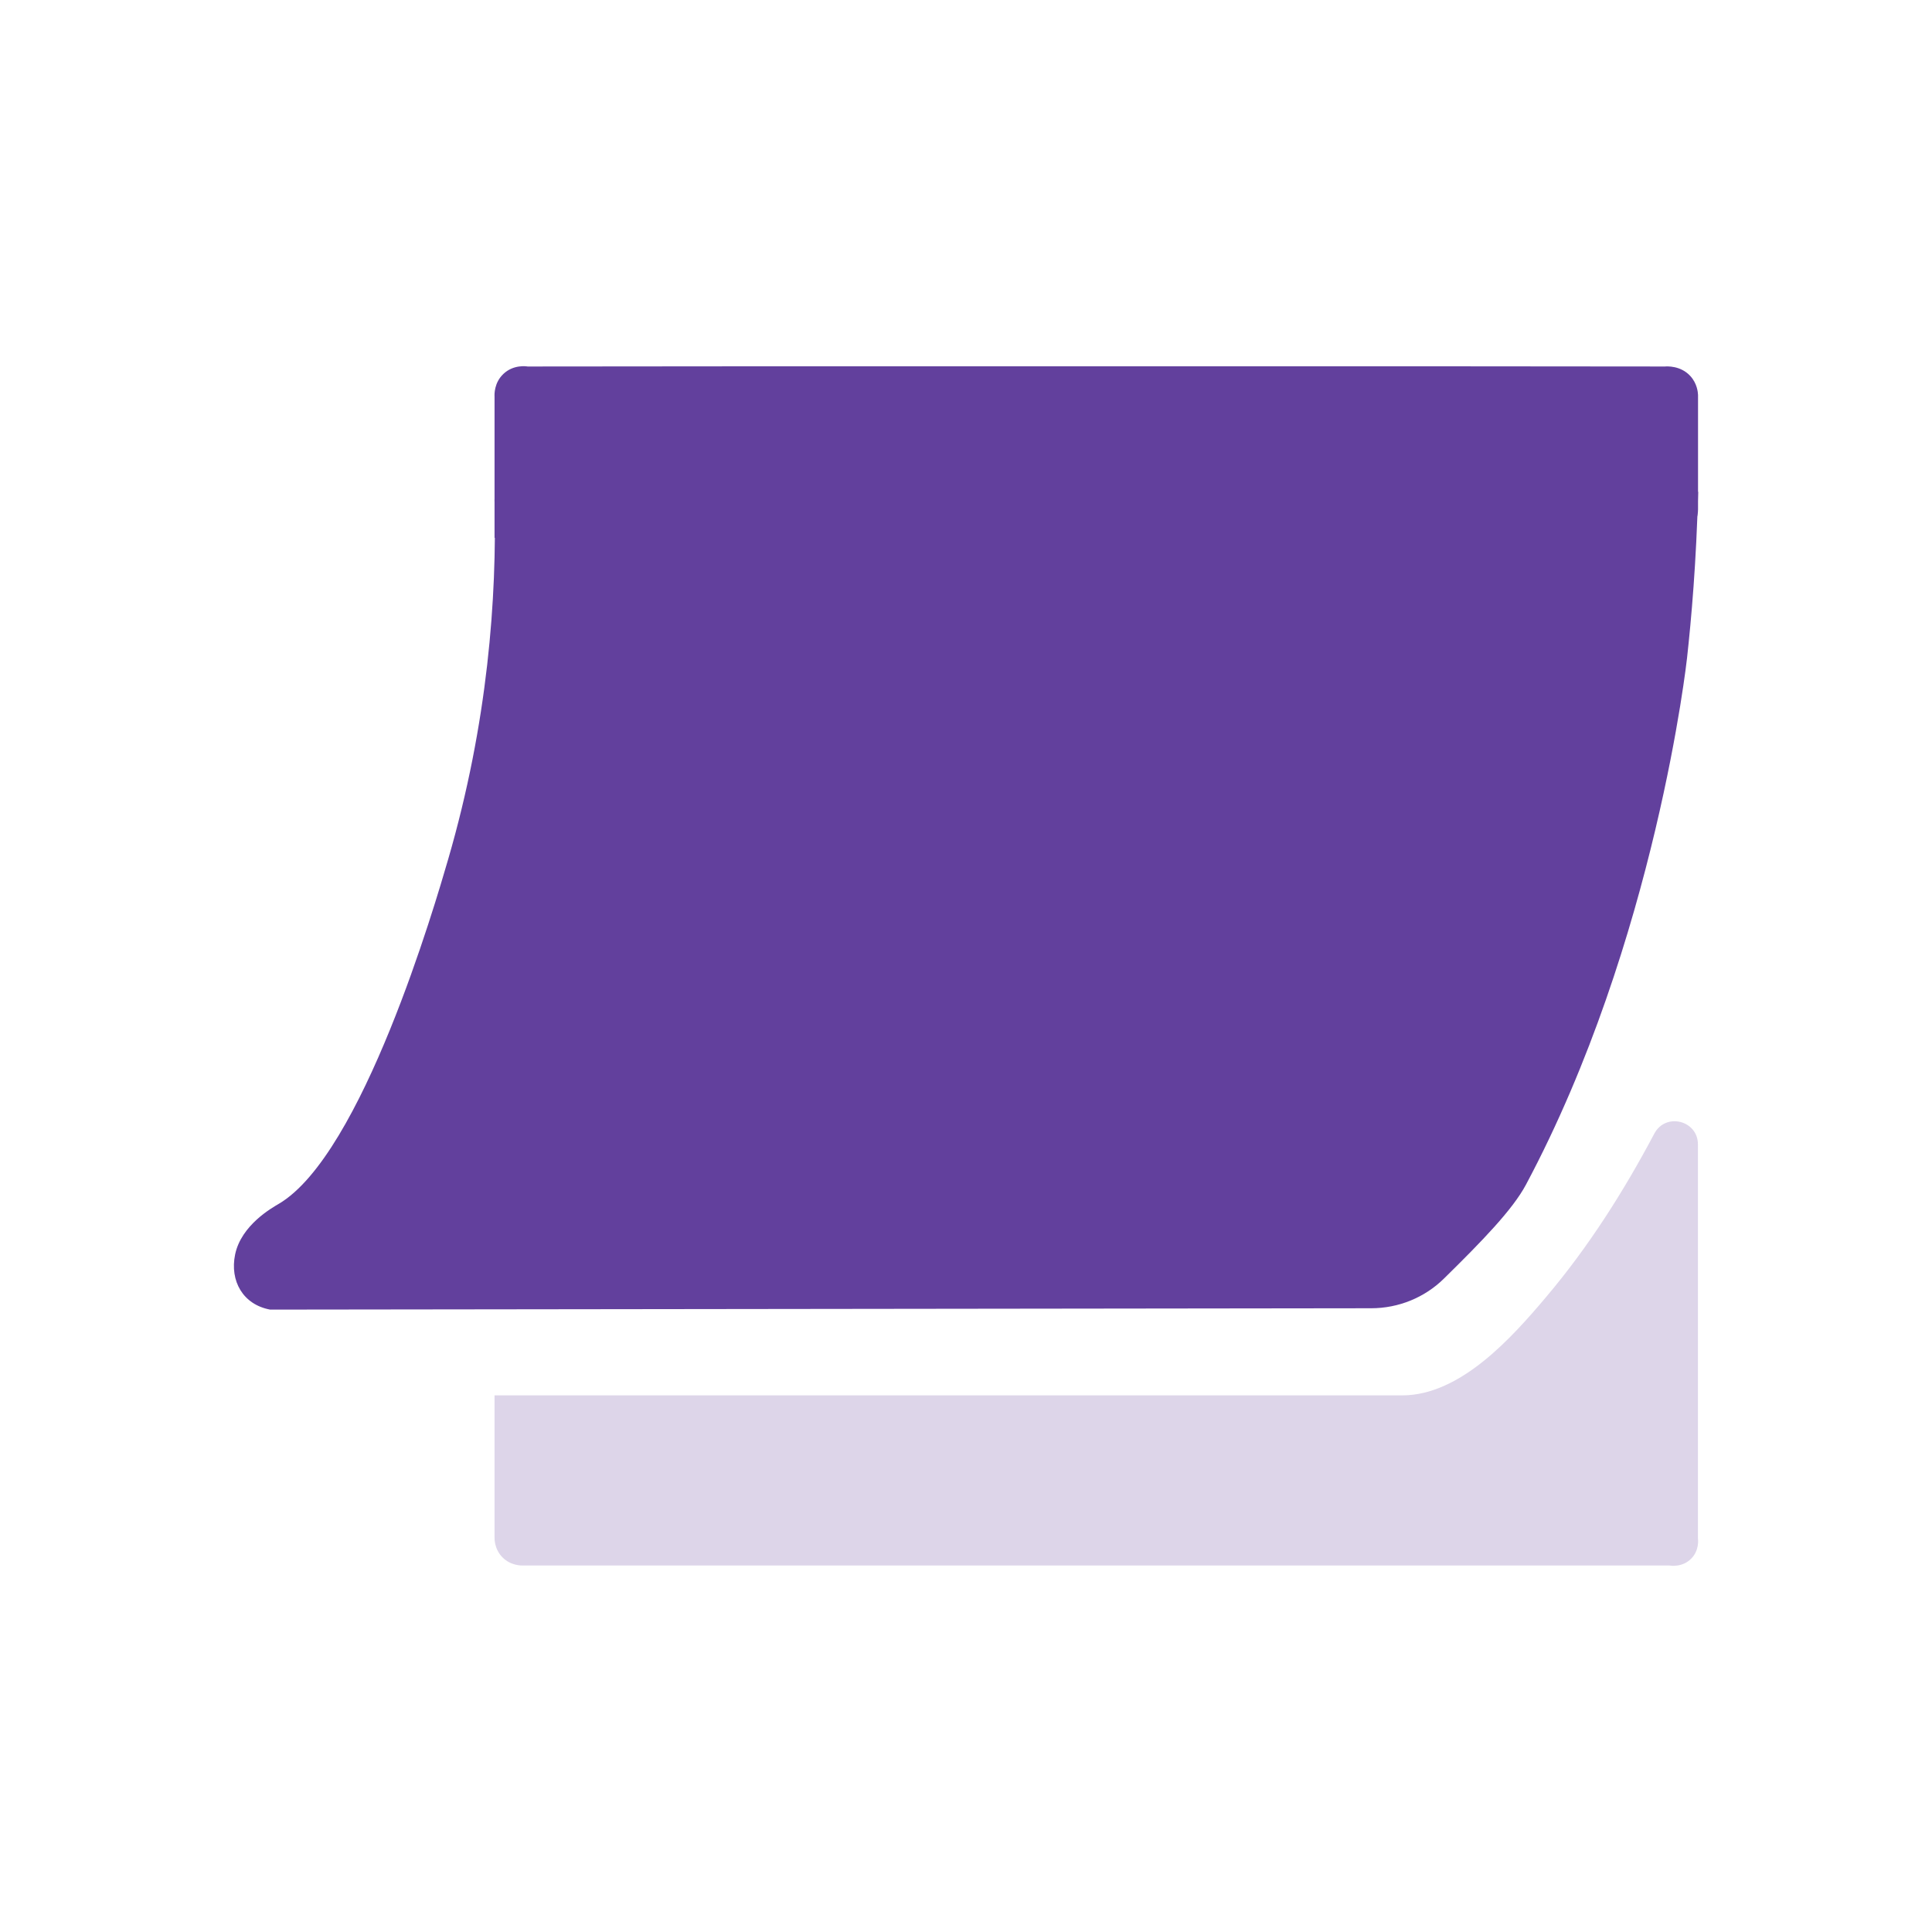
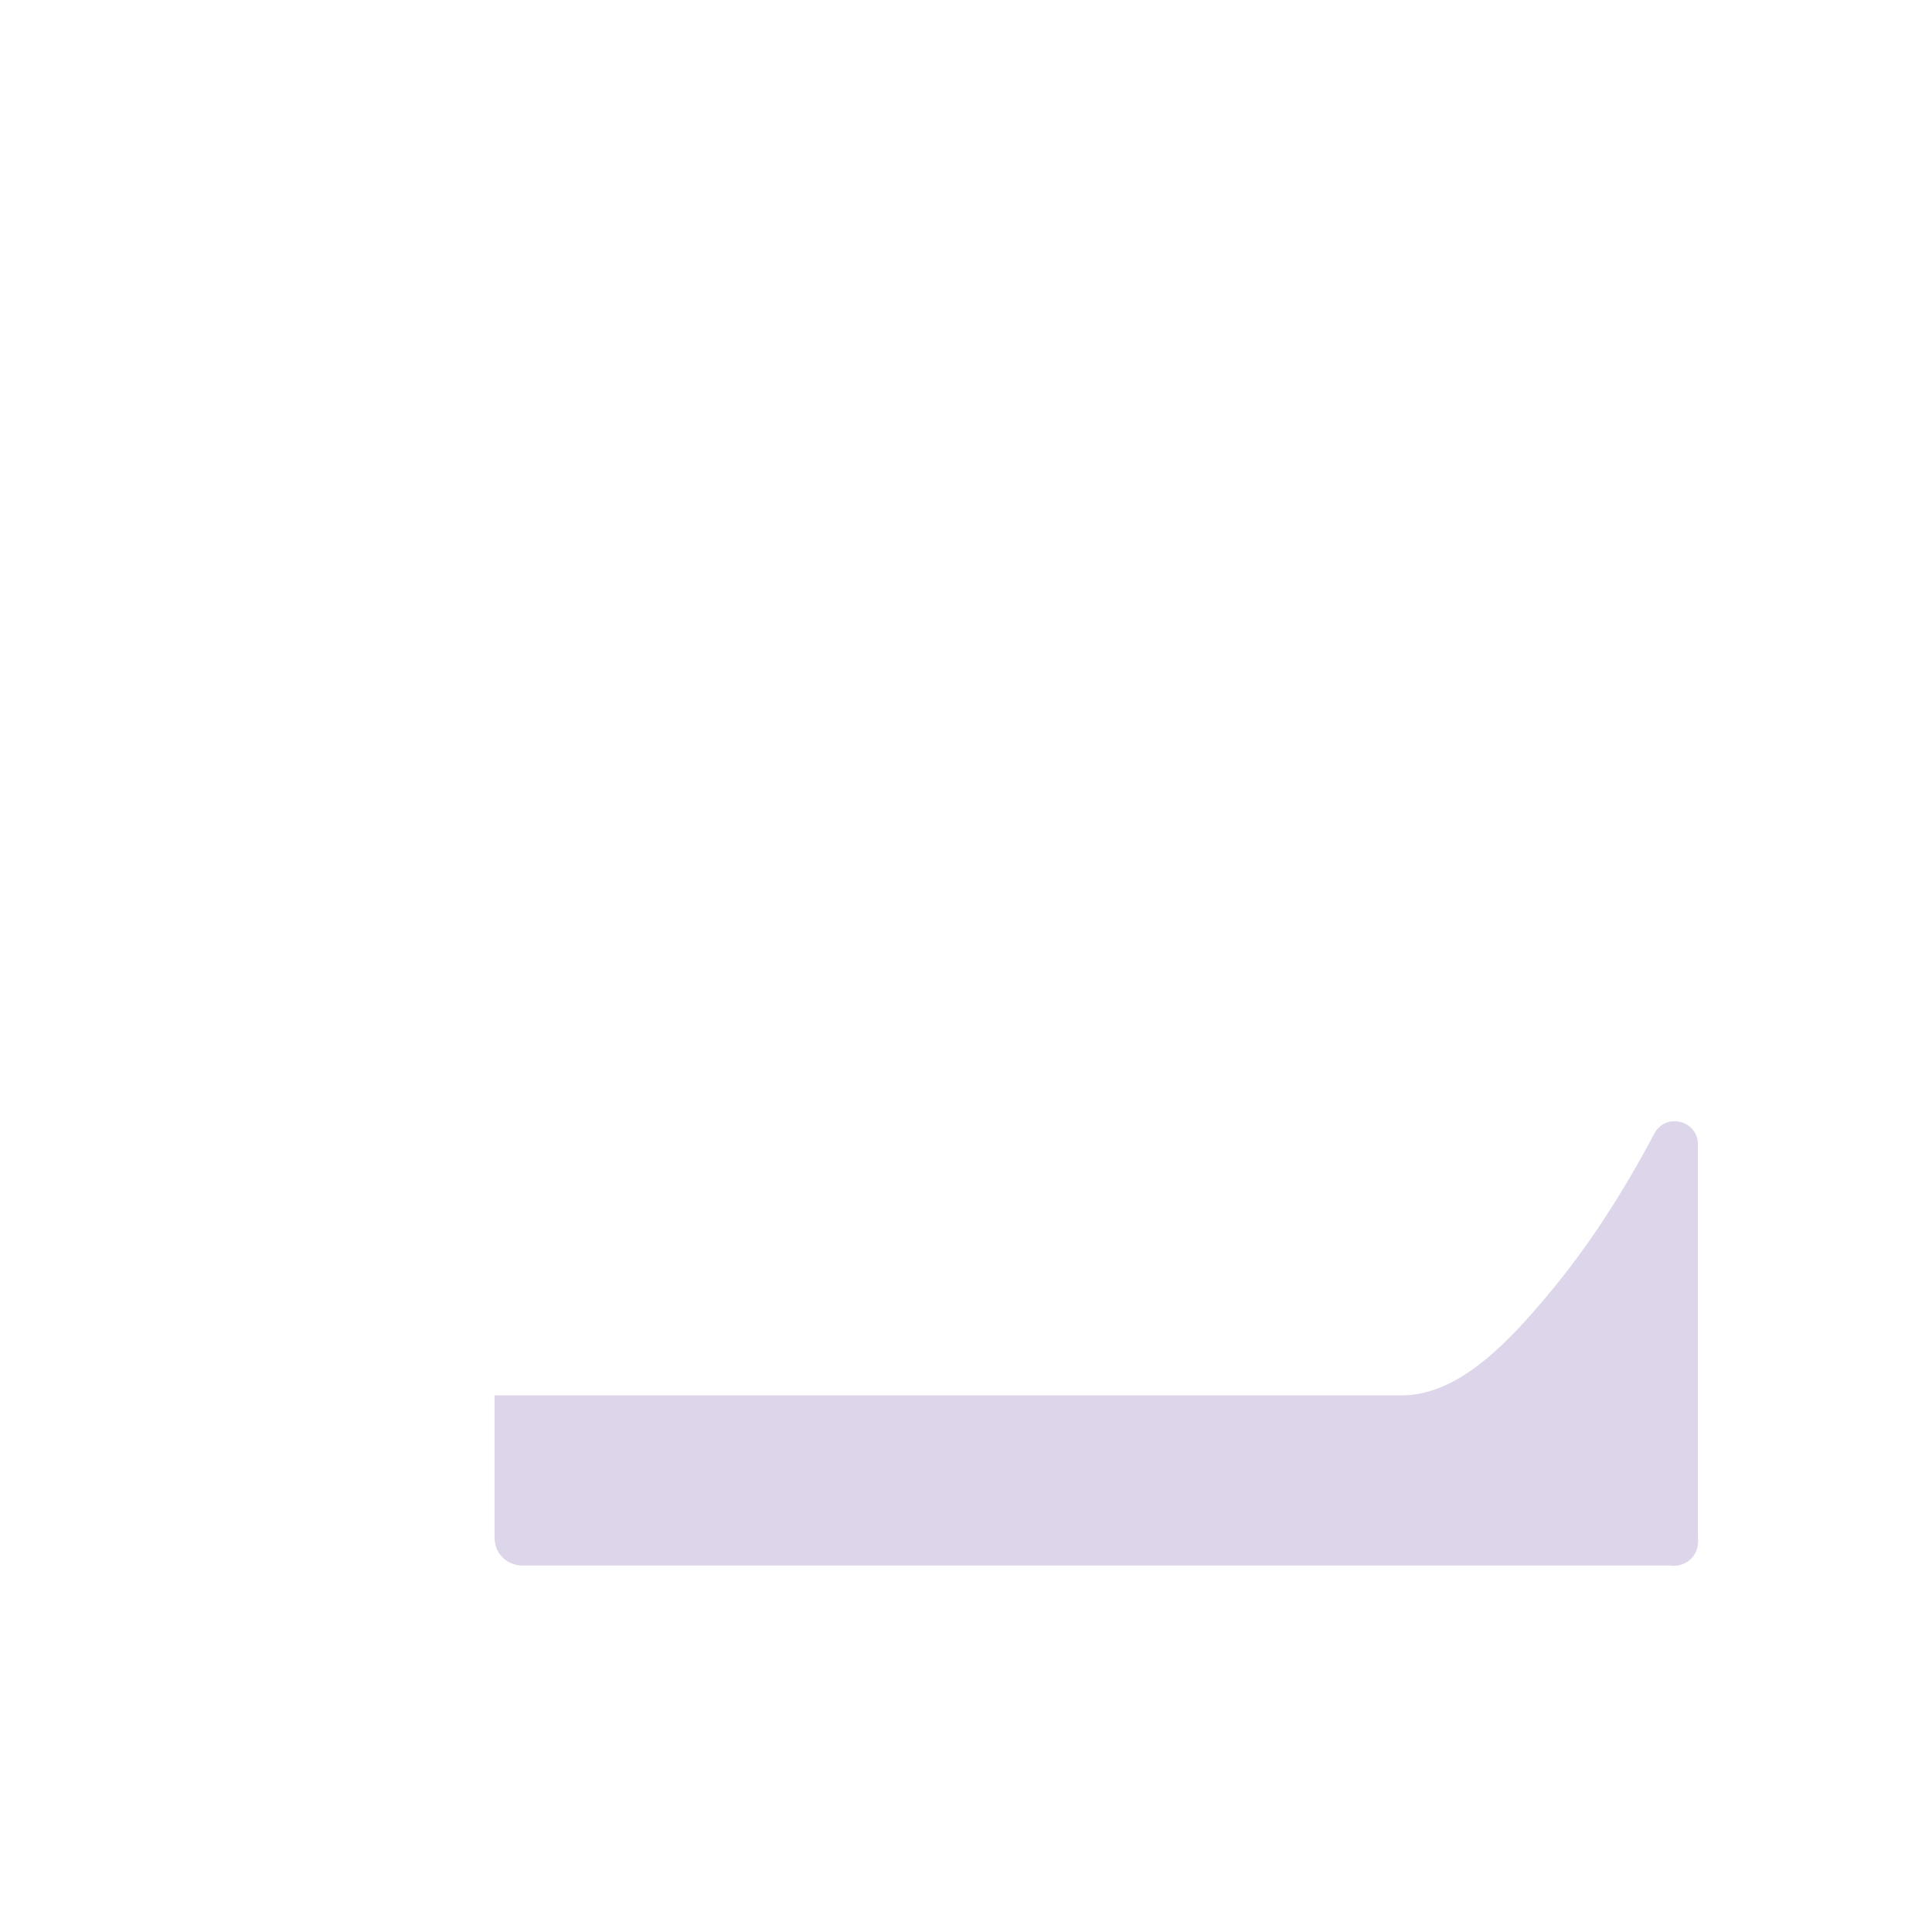
<svg xmlns="http://www.w3.org/2000/svg" id="Layer_1" version="1.1" viewBox="0 0 400 400">
  <defs>
    <style>
      .st0 {
        fill: #62409d;
      }

      .st1 {
        fill: #ddd5e9;
      }
    </style>
  </defs>
-   <path class="st0" d="M351.58,101.83c-.36,14.43-1.4,26.26-2.3,34.43,0,0-6.41,58.49-33.35,109.02-2.75,5.15-9.01,11.61-17,19.46-4,3.93-9.4,6.11-15.01,6.12l-227.99.28c-5.6-1.03-8.39-5.91-7.25-11.42,1.27-6.1,7.67-9.67,9.04-10.48,17.28-10.18,32.4-62.16,35.06-71.31,8.25-28.36,10.1-54.17,9.61-74.54,83.06-.52,166.12-1.04,249.19-1.57Z" />
  <path class="st1" d="M351.54,318.48c.04.27.3,2.49-1.38,4.21-1.83,1.87-4.31,1.47-4.52,1.43H108.29c-.35.01-2.54.05-4.26-1.69-1.71-1.73-1.65-3.89-1.64-4.24v-29.29h187.9c12.06,0,22.69-11.92,29.87-20.43,8.76-10.37,16.01-21.81,22.35-33.77,2.34-4.42,9.03-2.75,9.03,2.25v81.54Z" />
-   <path class="st0" d="M345.65,111.35H102.39v-29.29c-.02-.34-.12-2.8,1.84-4.65,2.07-1.96,4.7-1.58,5.01-1.53l46.42-.04h142.63l46.42.04c.35-.03,3.25-.24,5.27,1.99,1.4,1.54,1.55,3.33,1.58,3.89v23.7c0,3.25-2.64,5.89-5.89,5.89Z" />
</svg>